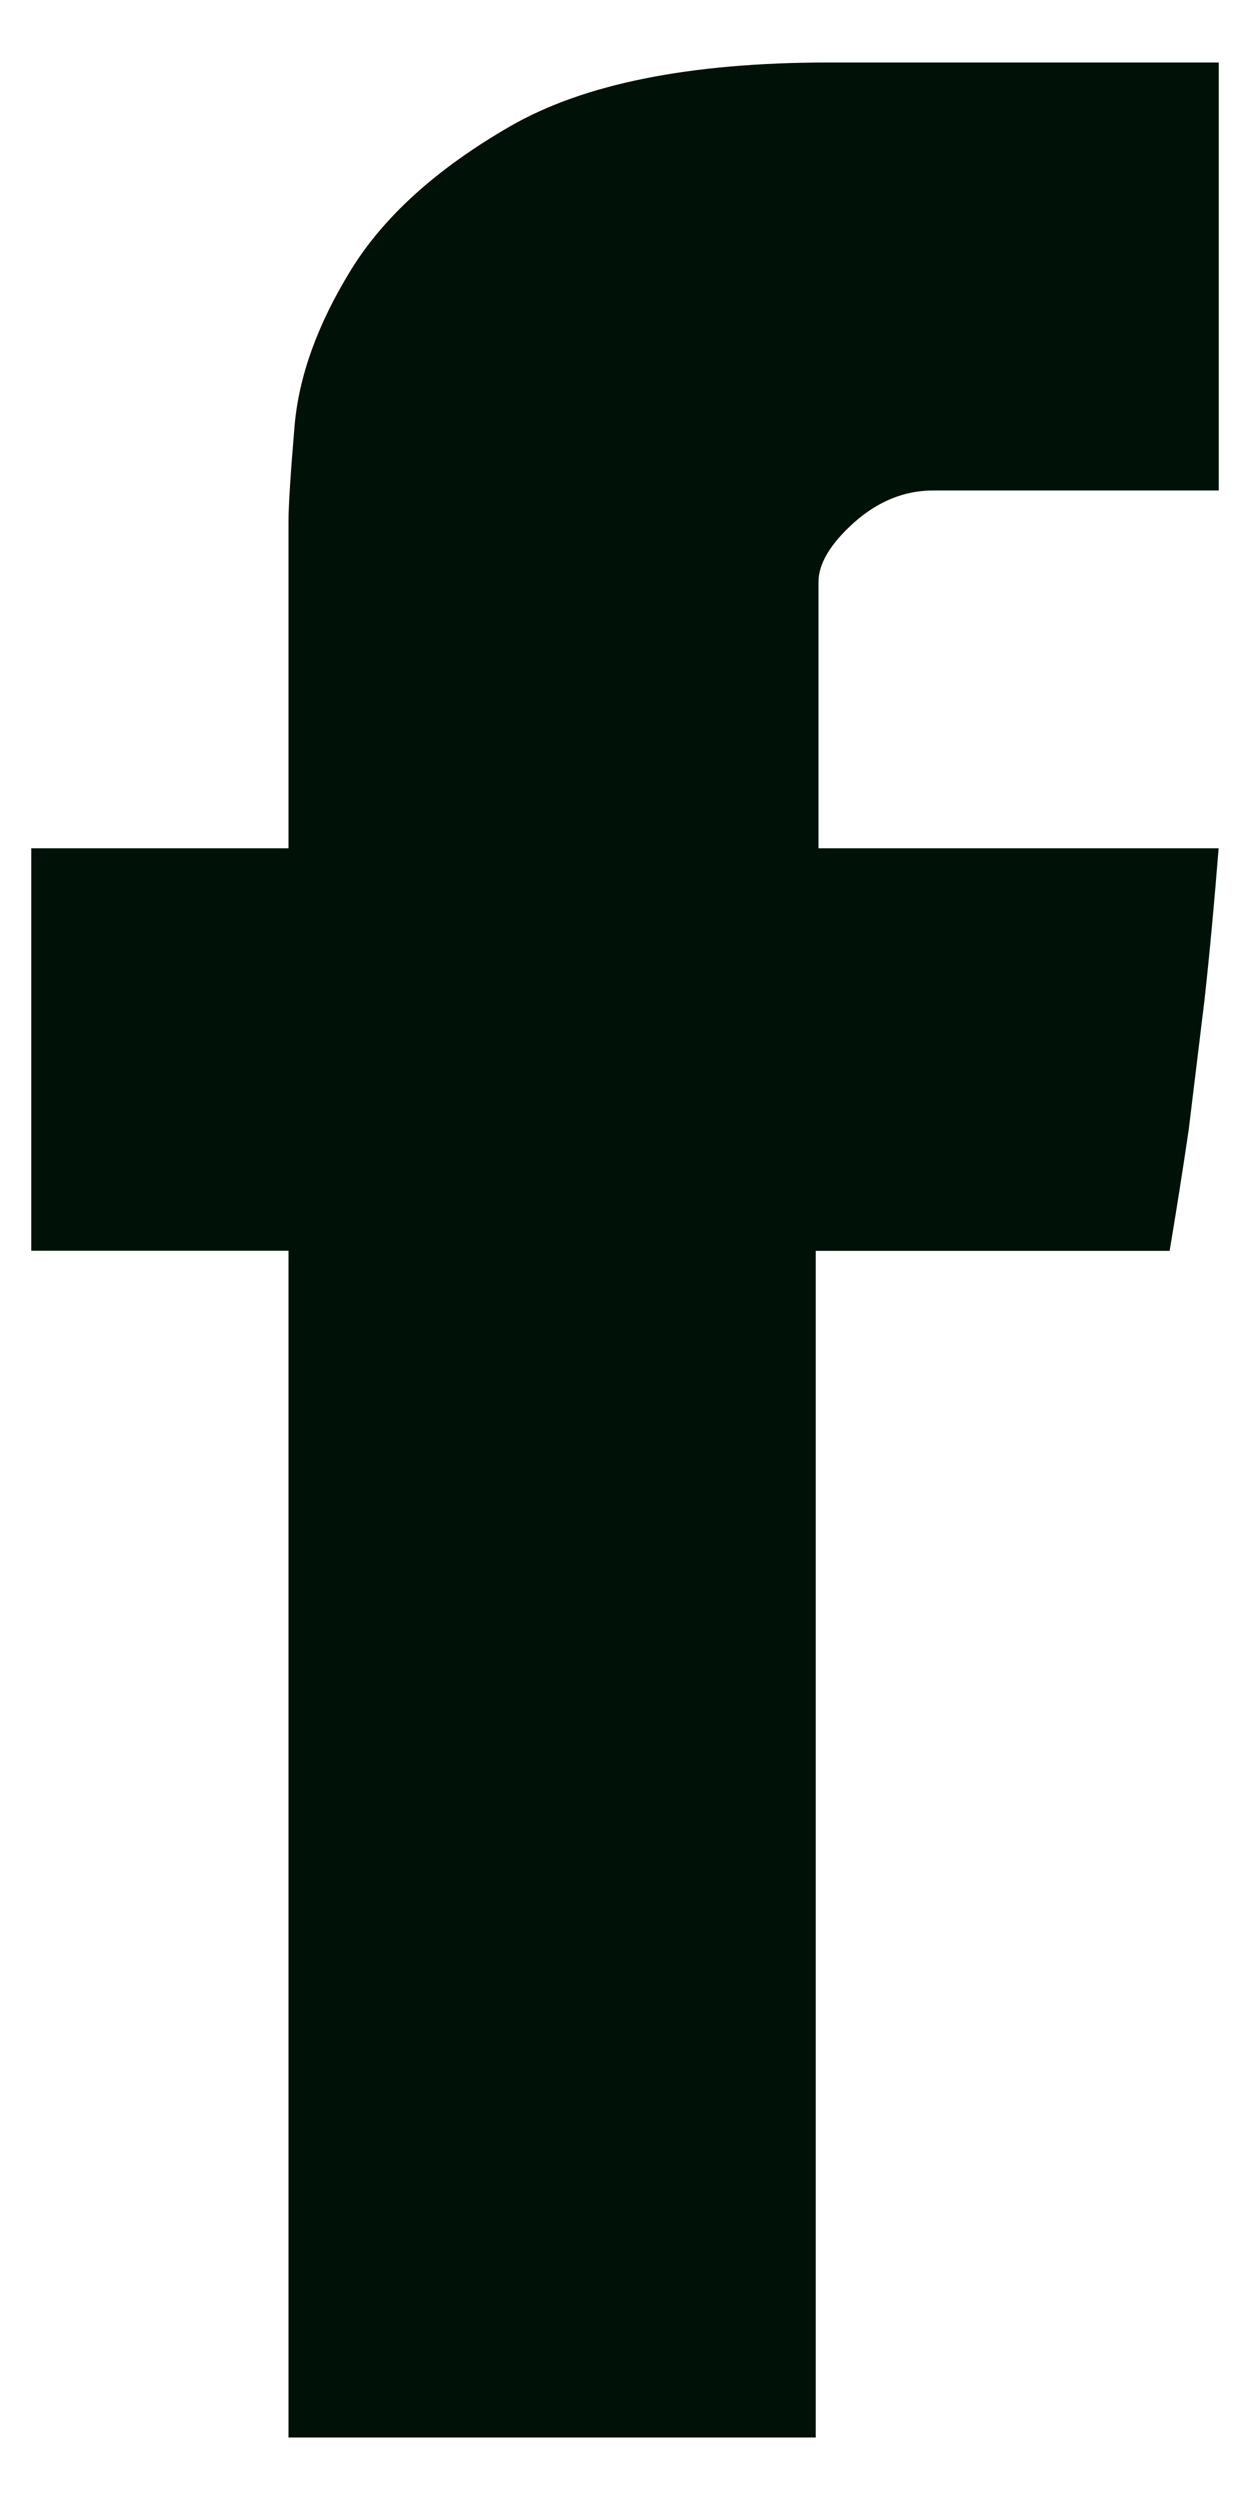
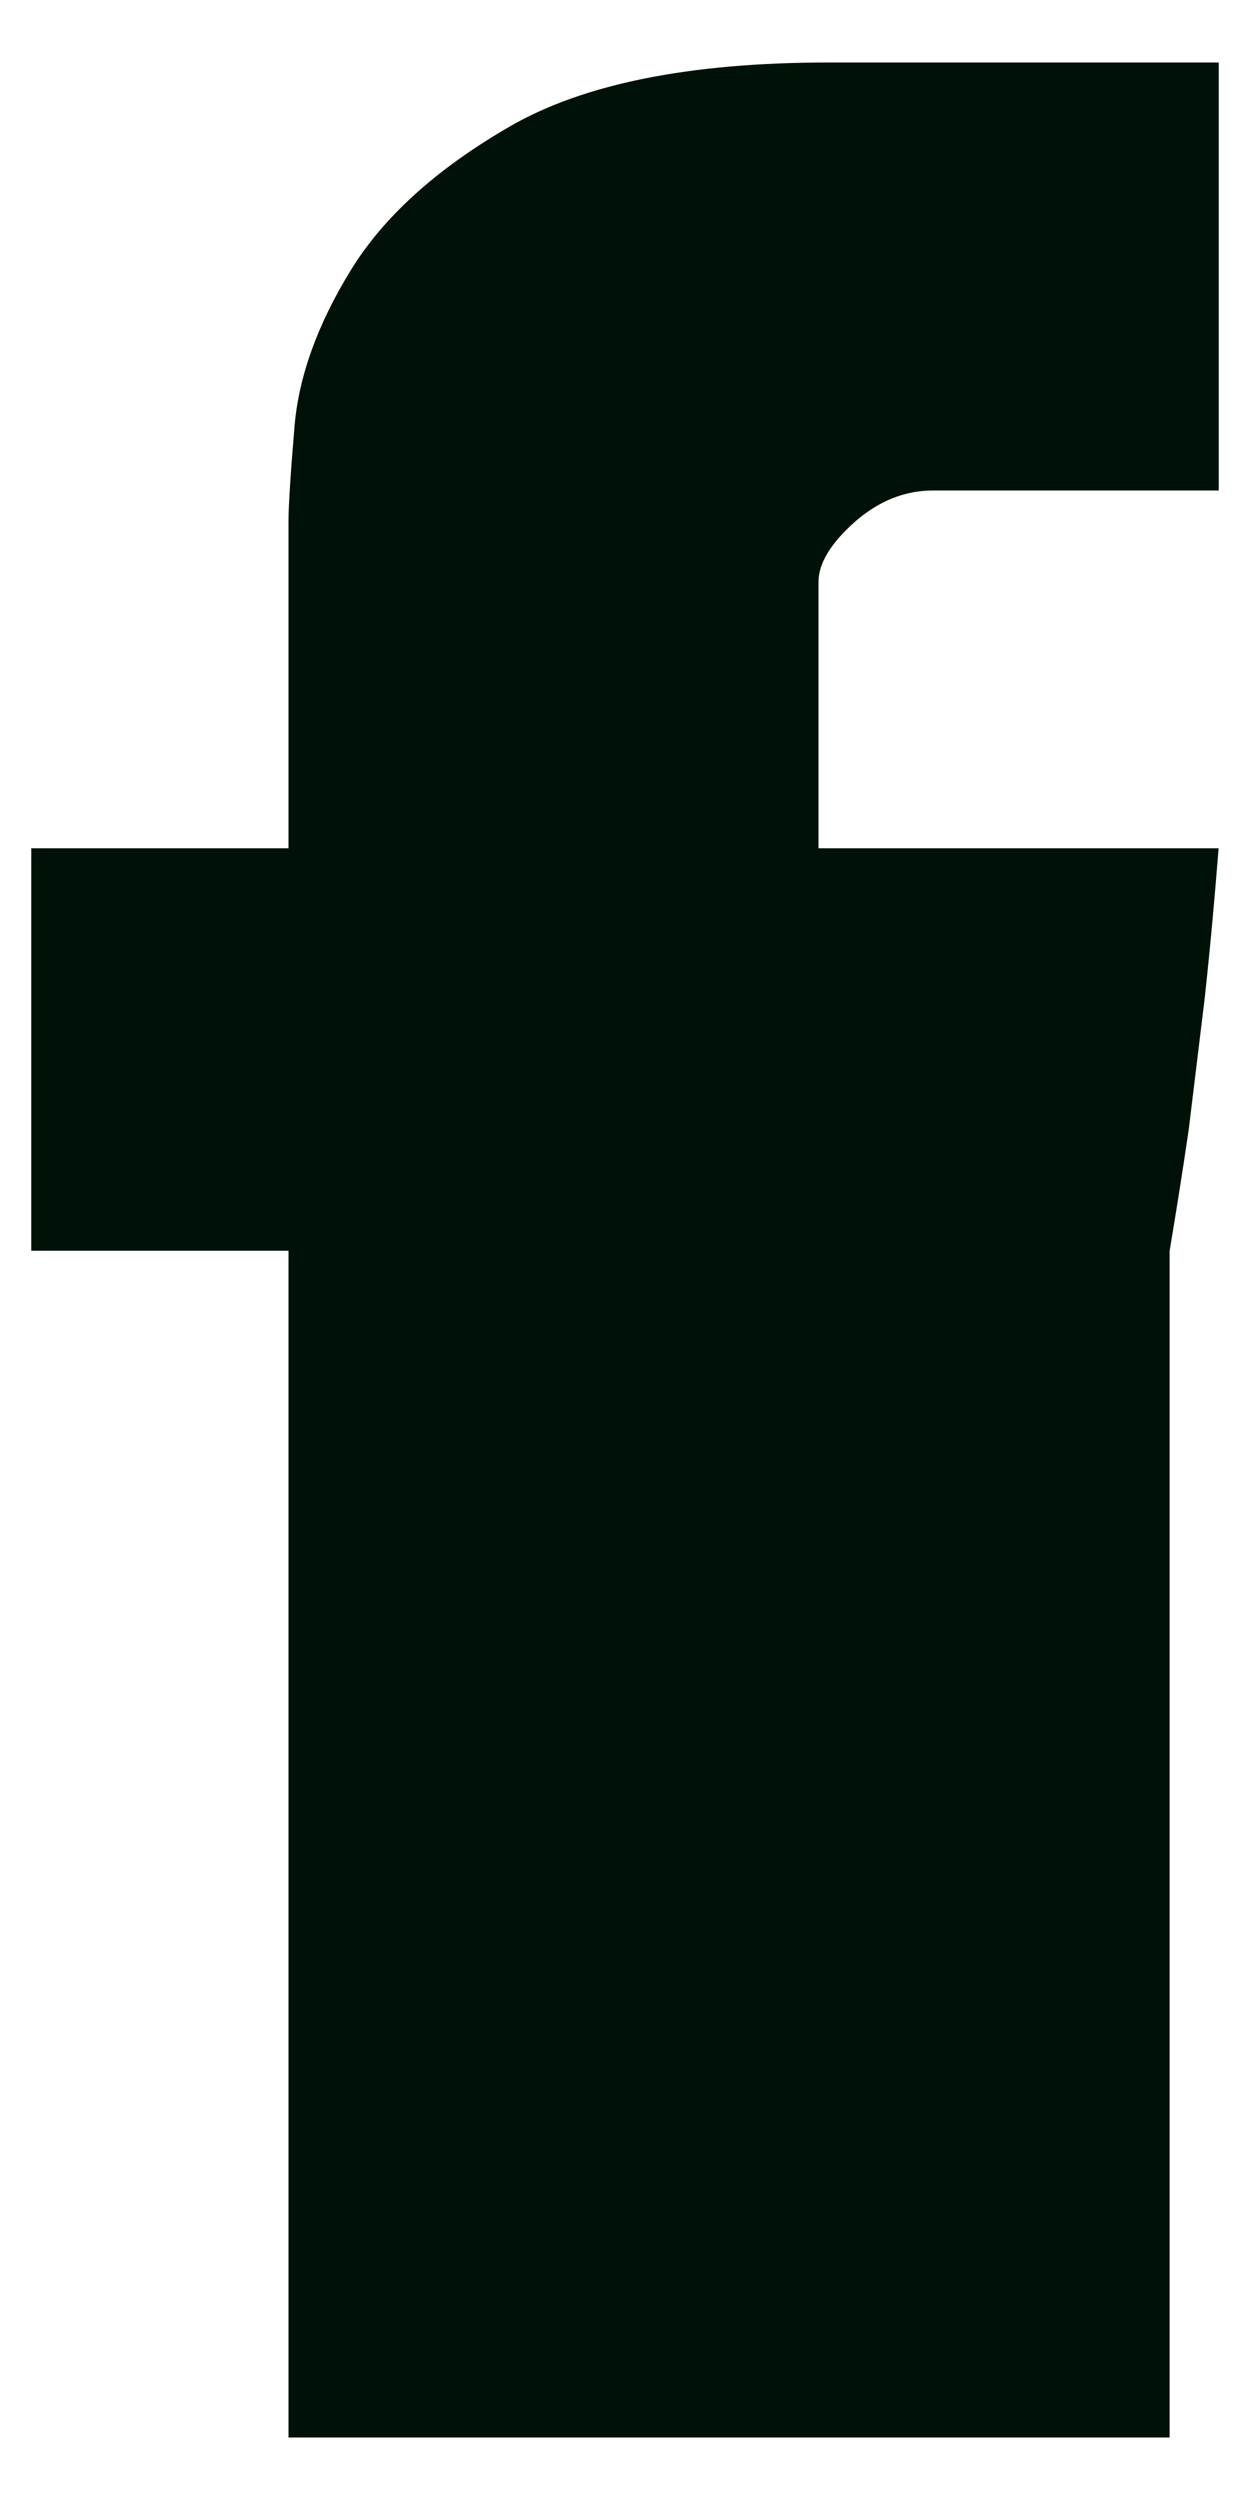
<svg xmlns="http://www.w3.org/2000/svg" width="10" height="20" viewBox="0 0 10 20" fill="none">
  <g id="Group">
-     <path id="Vector" d="M2.308 4.167C2.308 4.048 2.324 3.792 2.357 3.401C2.392 3.009 2.539 2.598 2.803 2.167C3.065 1.738 3.489 1.352 4.08 1.011C4.668 0.671 5.517 0.5 6.626 0.5H9.75V3.924H7.463C7.236 3.924 7.025 4.01 6.835 4.178C6.646 4.347 6.548 4.507 6.548 4.656V6.786H9.749C9.716 7.203 9.679 7.609 9.636 8L9.51 9.035C9.459 9.384 9.407 9.708 9.357 10.007H6.526V19.5H2.308V10.006H0.25V6.786H2.308V4.167Z" fill="#001208" />
+     <path id="Vector" d="M2.308 4.167C2.308 4.048 2.324 3.792 2.357 3.401C2.392 3.009 2.539 2.598 2.803 2.167C3.065 1.738 3.489 1.352 4.08 1.011C4.668 0.671 5.517 0.5 6.626 0.5H9.75V3.924H7.463C7.236 3.924 7.025 4.01 6.835 4.178C6.646 4.347 6.548 4.507 6.548 4.656V6.786H9.749C9.716 7.203 9.679 7.609 9.636 8L9.51 9.035C9.459 9.384 9.407 9.708 9.357 10.007V19.5H2.308V10.006H0.25V6.786H2.308V4.167Z" fill="#001208" />
  </g>
</svg>